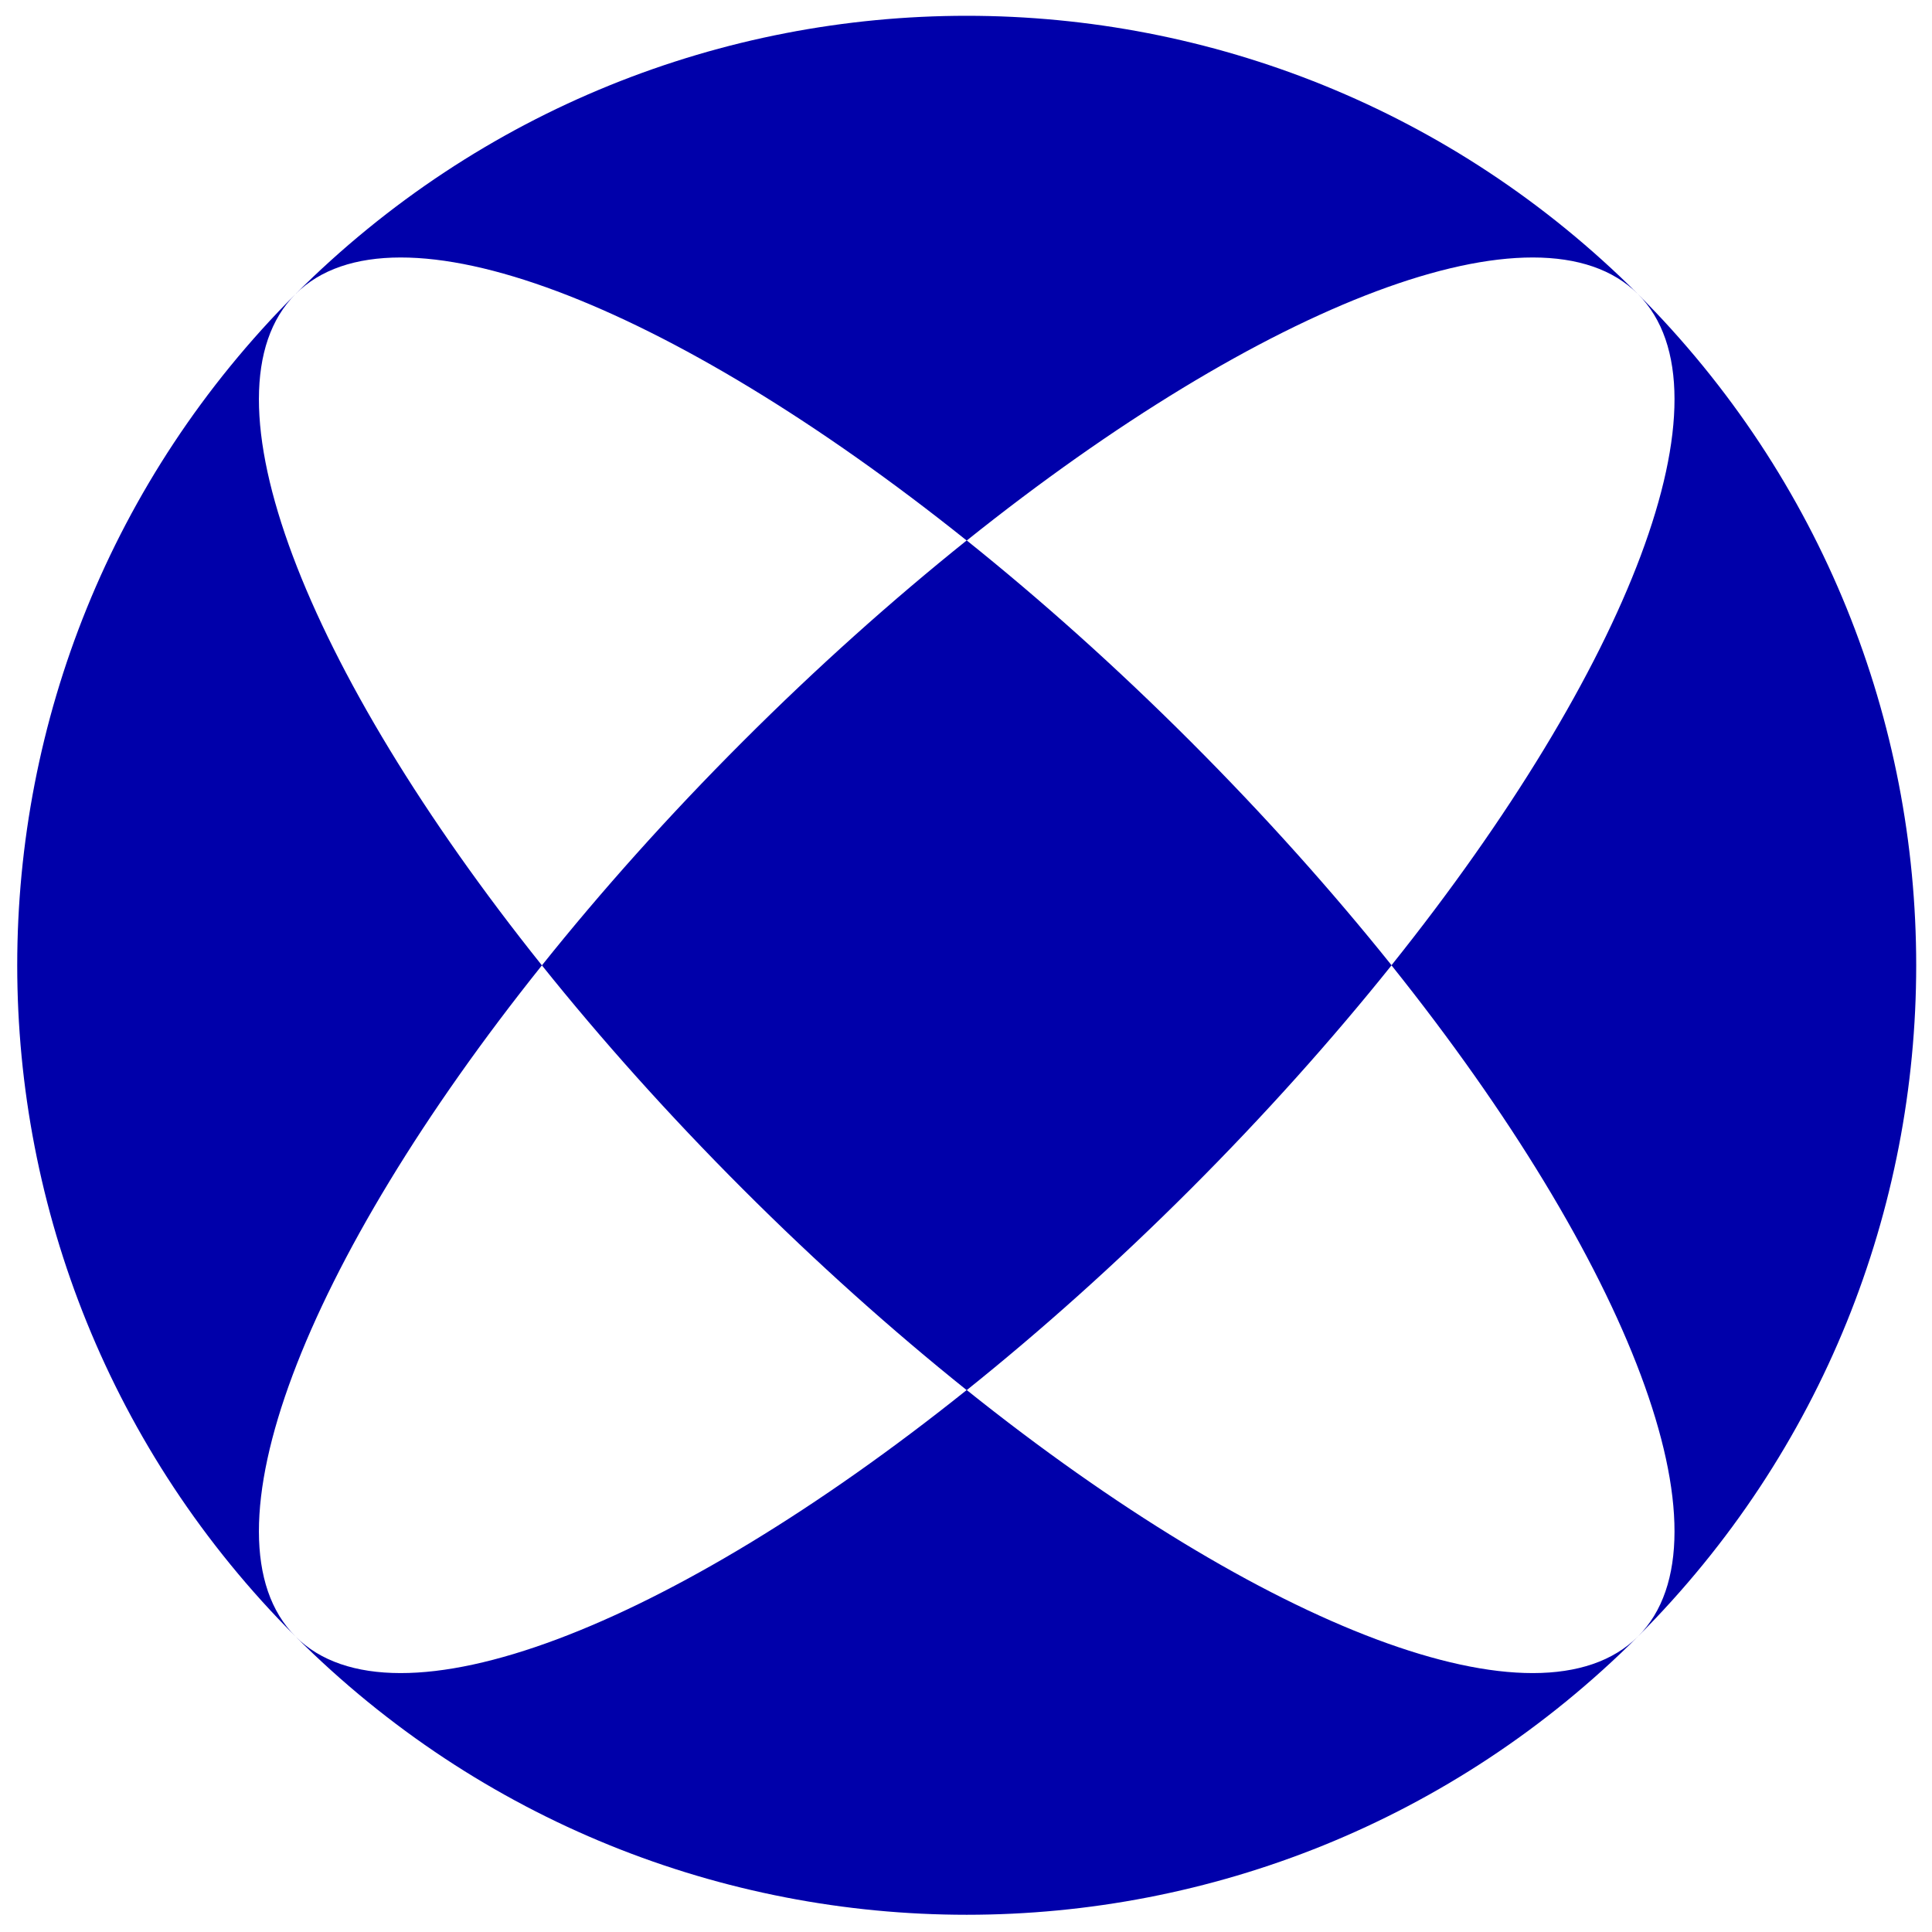
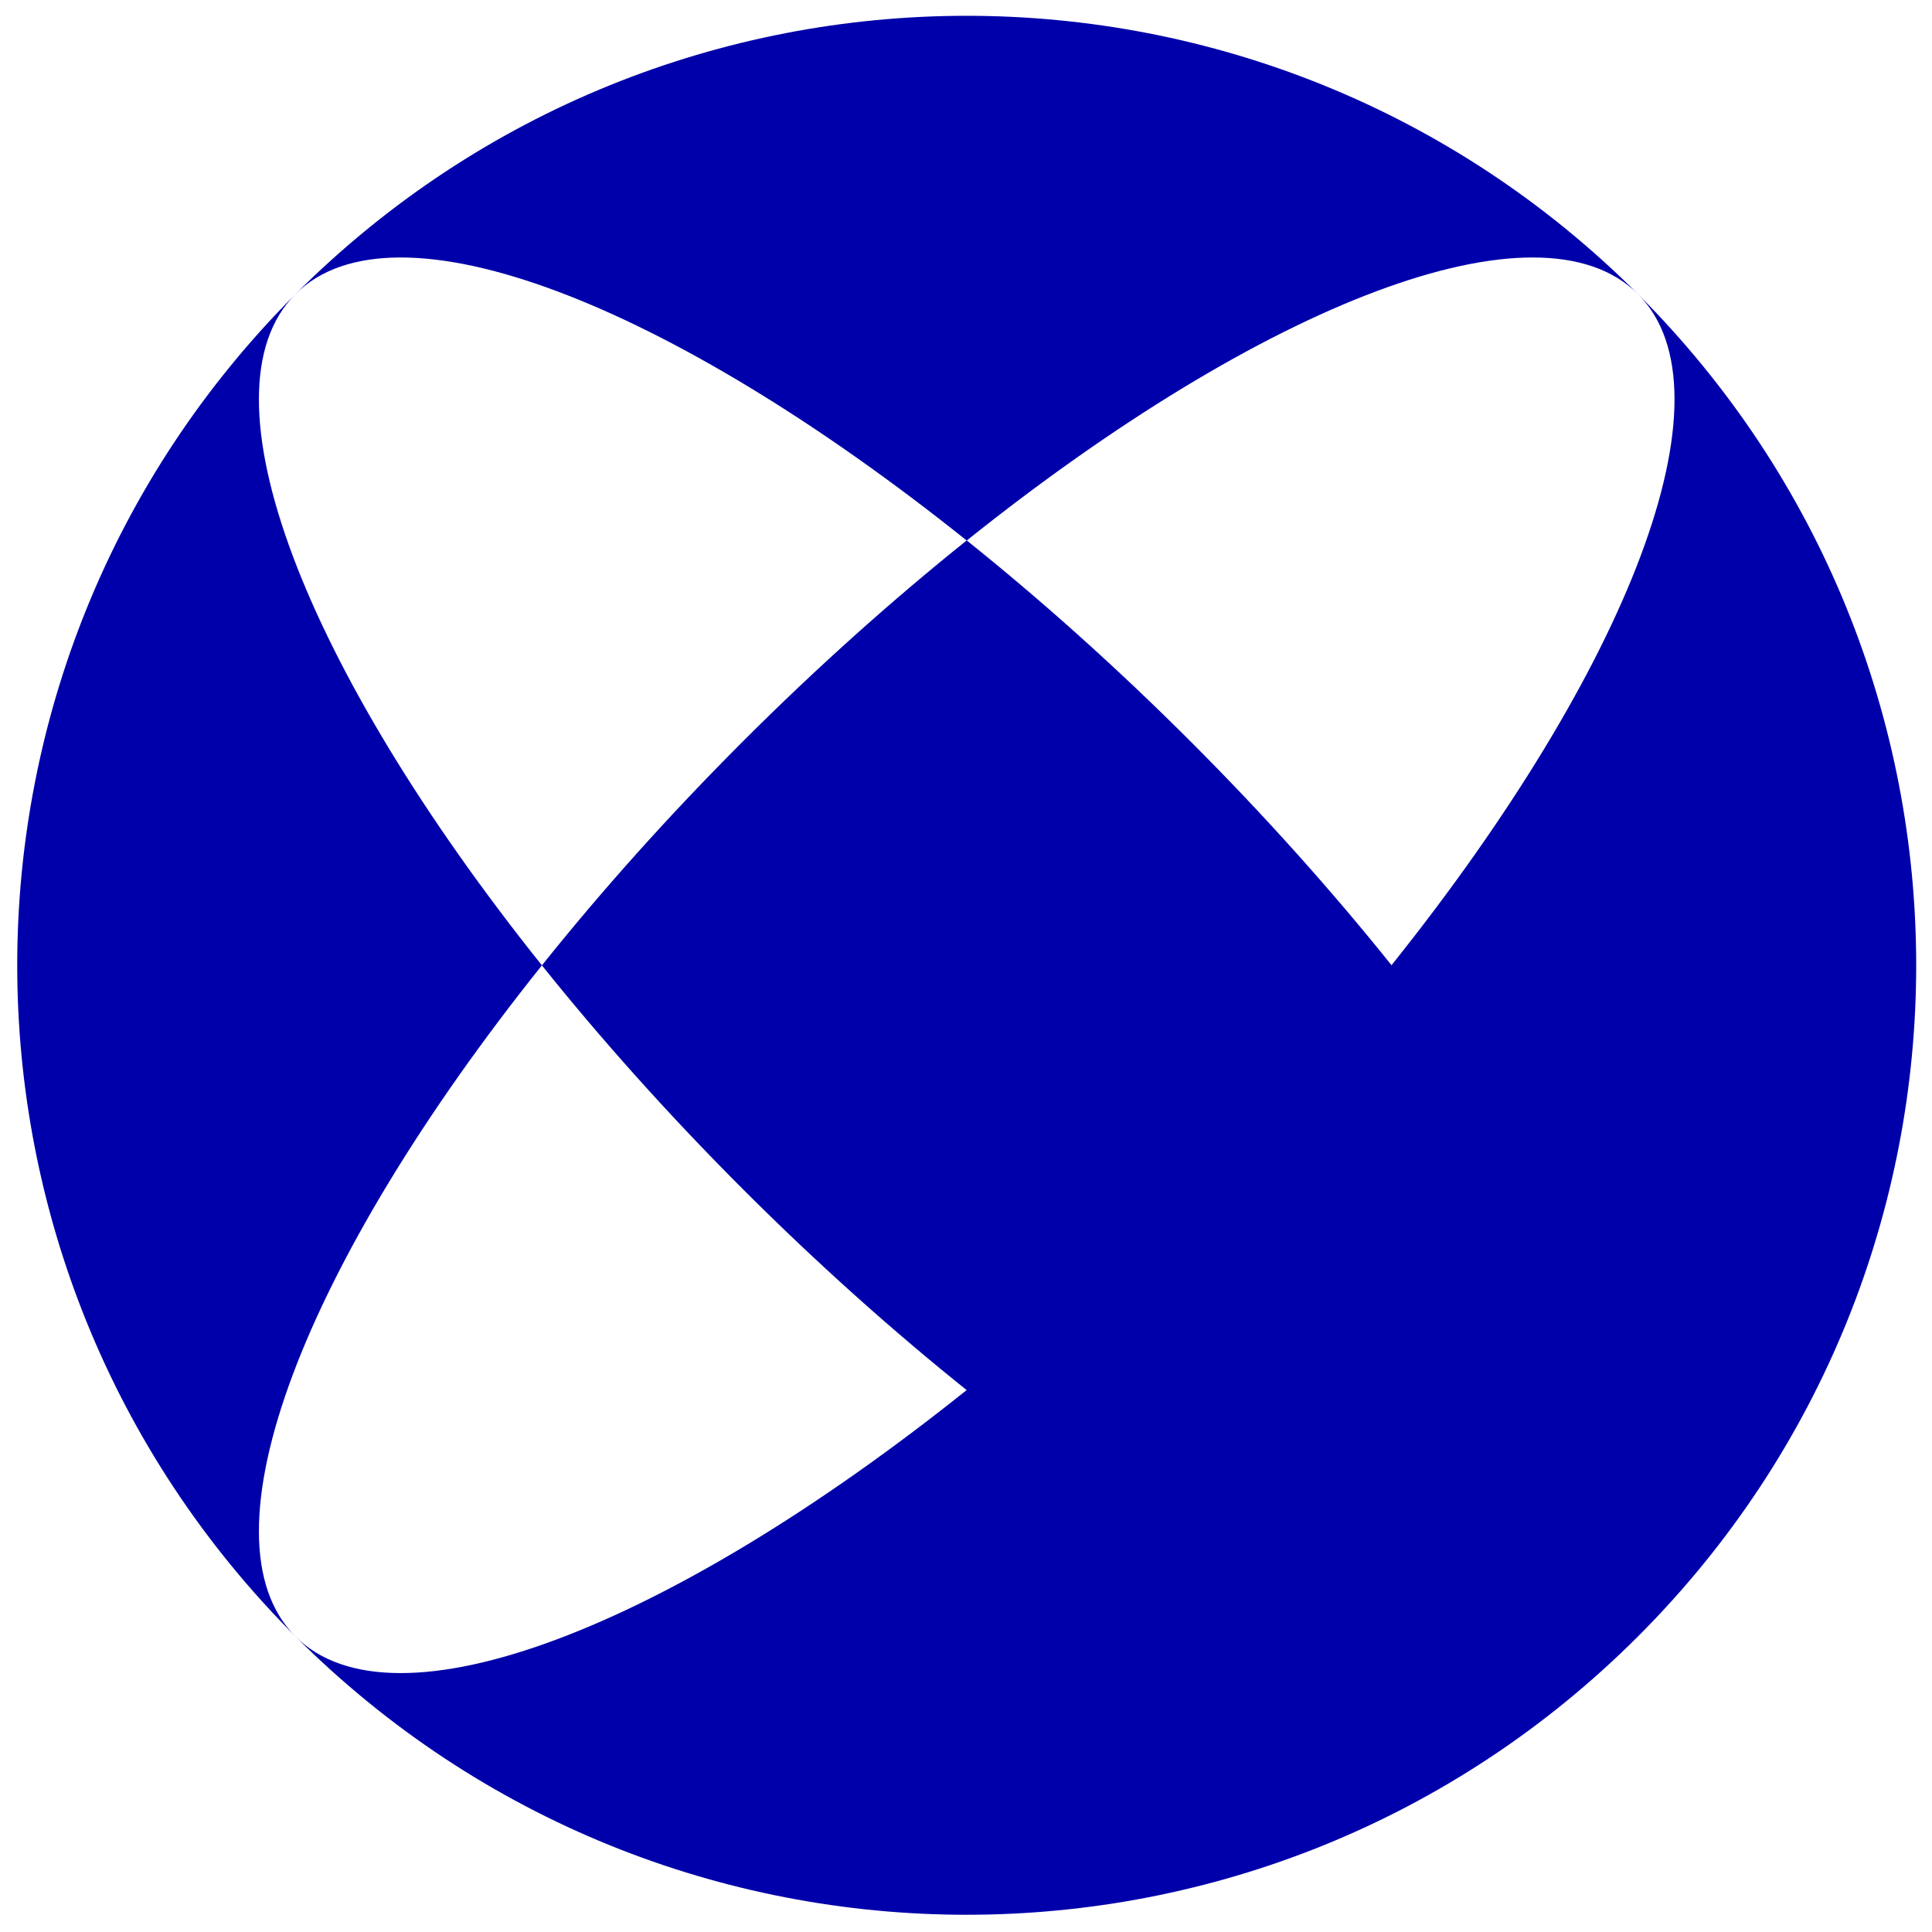
<svg xmlns="http://www.w3.org/2000/svg" id="Calque_1" viewBox="0 0 122 122">
  <defs>
    <style>.cls-1{fill:#00a;}</style>
  </defs>
  <g id="b">
    <g id="c">
-       <path class="cls-1" d="M61.05,87.78c4.68-3.75,9.44-8,14.13-12.69,4.69-4.69,8.94-9.45,12.69-14.13,14.97,18.71,21.81,36.14,15.56,42.38-6.25,6.25-23.67-.59-42.38-15.56M18.66,18.57h0c6.25-6.25,23.67.59,42.38,15.56-4.68,3.75-9.44,8-14.13,12.69-4.69,4.69-8.94,9.45-12.69,14.14,3.75,4.68,8,9.44,12.69,14.13,4.69,4.69,9.45,8.94,14.13,12.69-18.71,14.97-36.14,21.81-42.38,15.56-6.25-6.25.59-23.67,15.56-42.38-14.97-18.72-21.81-36.14-15.56-42.39-23.43,23.43-23.43,61.34,0,84.77,23.43,23.43,61.34,23.43,84.77,0,23.43-23.43,23.43-61.34,0-84.77,6.25,6.25-.59,23.67-15.56,42.38-3.75-4.68-8-9.44-12.69-14.13-4.69-4.69-9.45-8.94-14.13-12.69,18.71-14.97,36.13-21.81,42.38-15.56-23.43-23.43-61.34-23.43-84.77,0" />
+       <path class="cls-1" d="M61.05,87.78M18.66,18.57h0c6.25-6.25,23.67.59,42.38,15.56-4.68,3.75-9.44,8-14.13,12.69-4.69,4.69-8.94,9.45-12.69,14.14,3.75,4.68,8,9.44,12.69,14.13,4.69,4.69,9.45,8.94,14.13,12.69-18.71,14.97-36.14,21.81-42.38,15.56-6.25-6.25.59-23.67,15.56-42.38-14.97-18.72-21.81-36.14-15.56-42.39-23.43,23.43-23.43,61.34,0,84.77,23.43,23.43,61.34,23.43,84.77,0,23.43-23.43,23.43-61.34,0-84.77,6.25,6.25-.59,23.67-15.56,42.38-3.75-4.68-8-9.44-12.69-14.13-4.69-4.69-9.45-8.94-14.13-12.69,18.71-14.97,36.13-21.81,42.38-15.56-23.43-23.43-61.34-23.43-84.77,0" />
    </g>
  </g>
</svg>